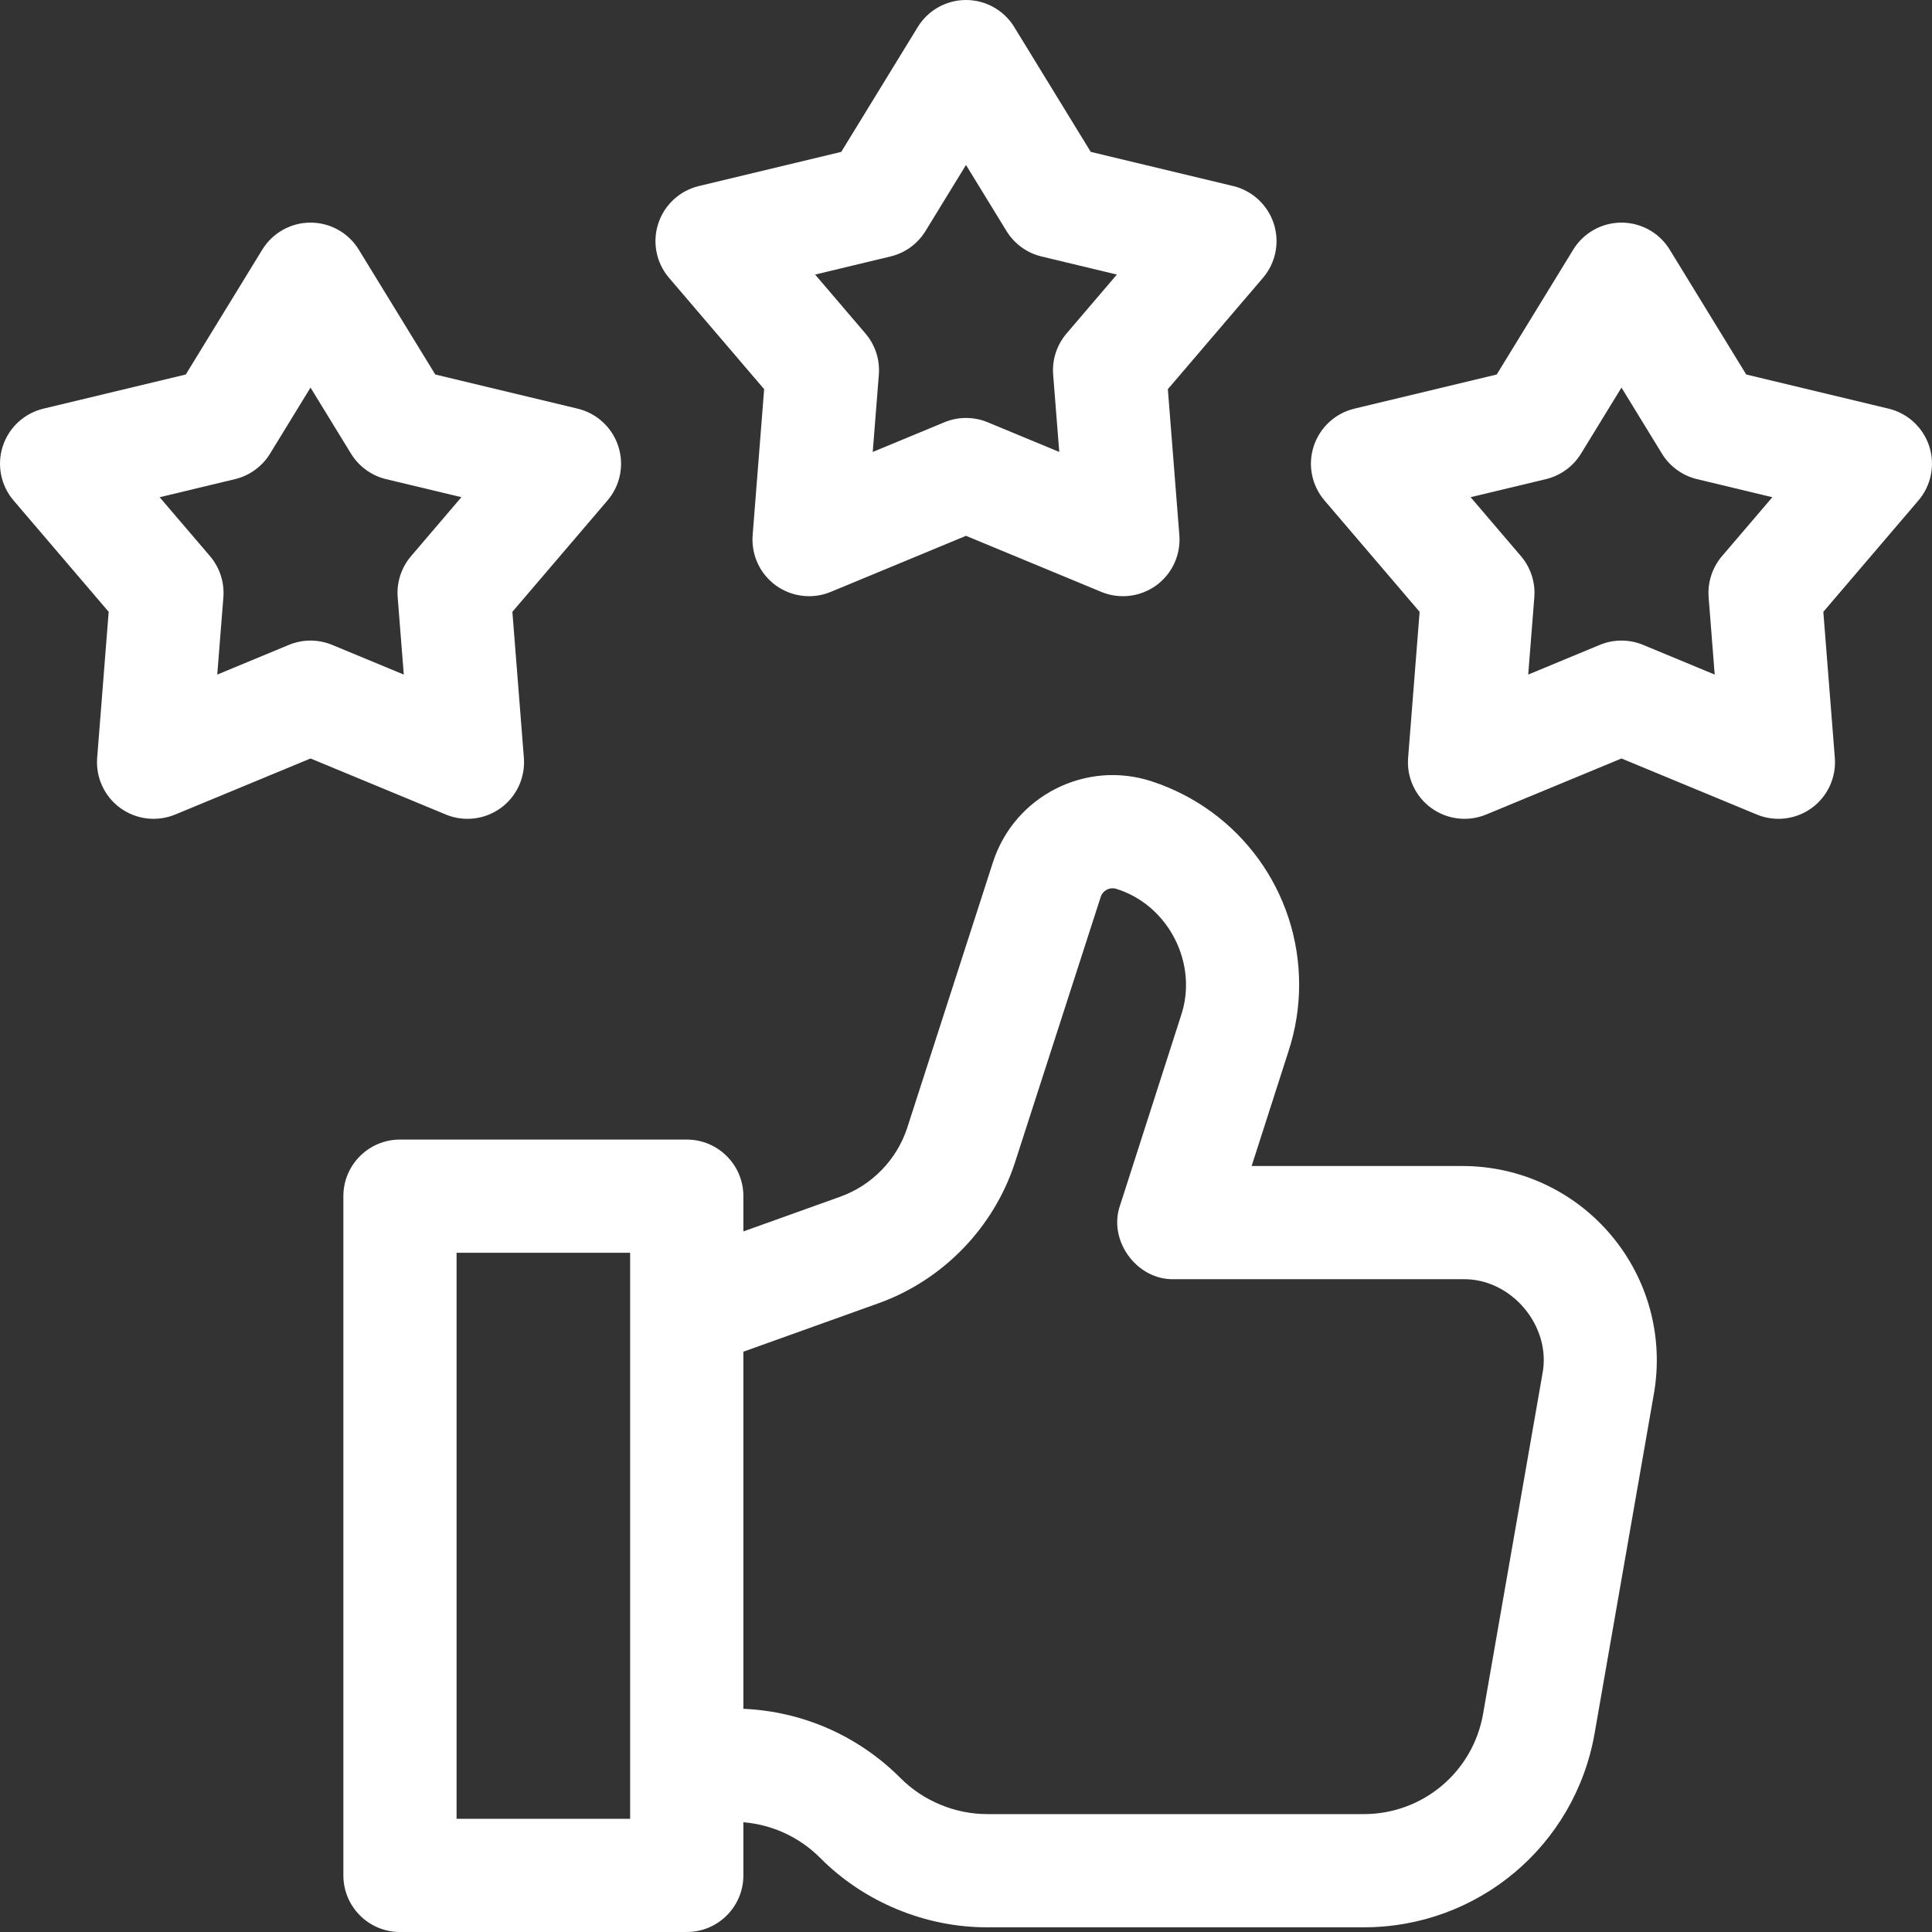
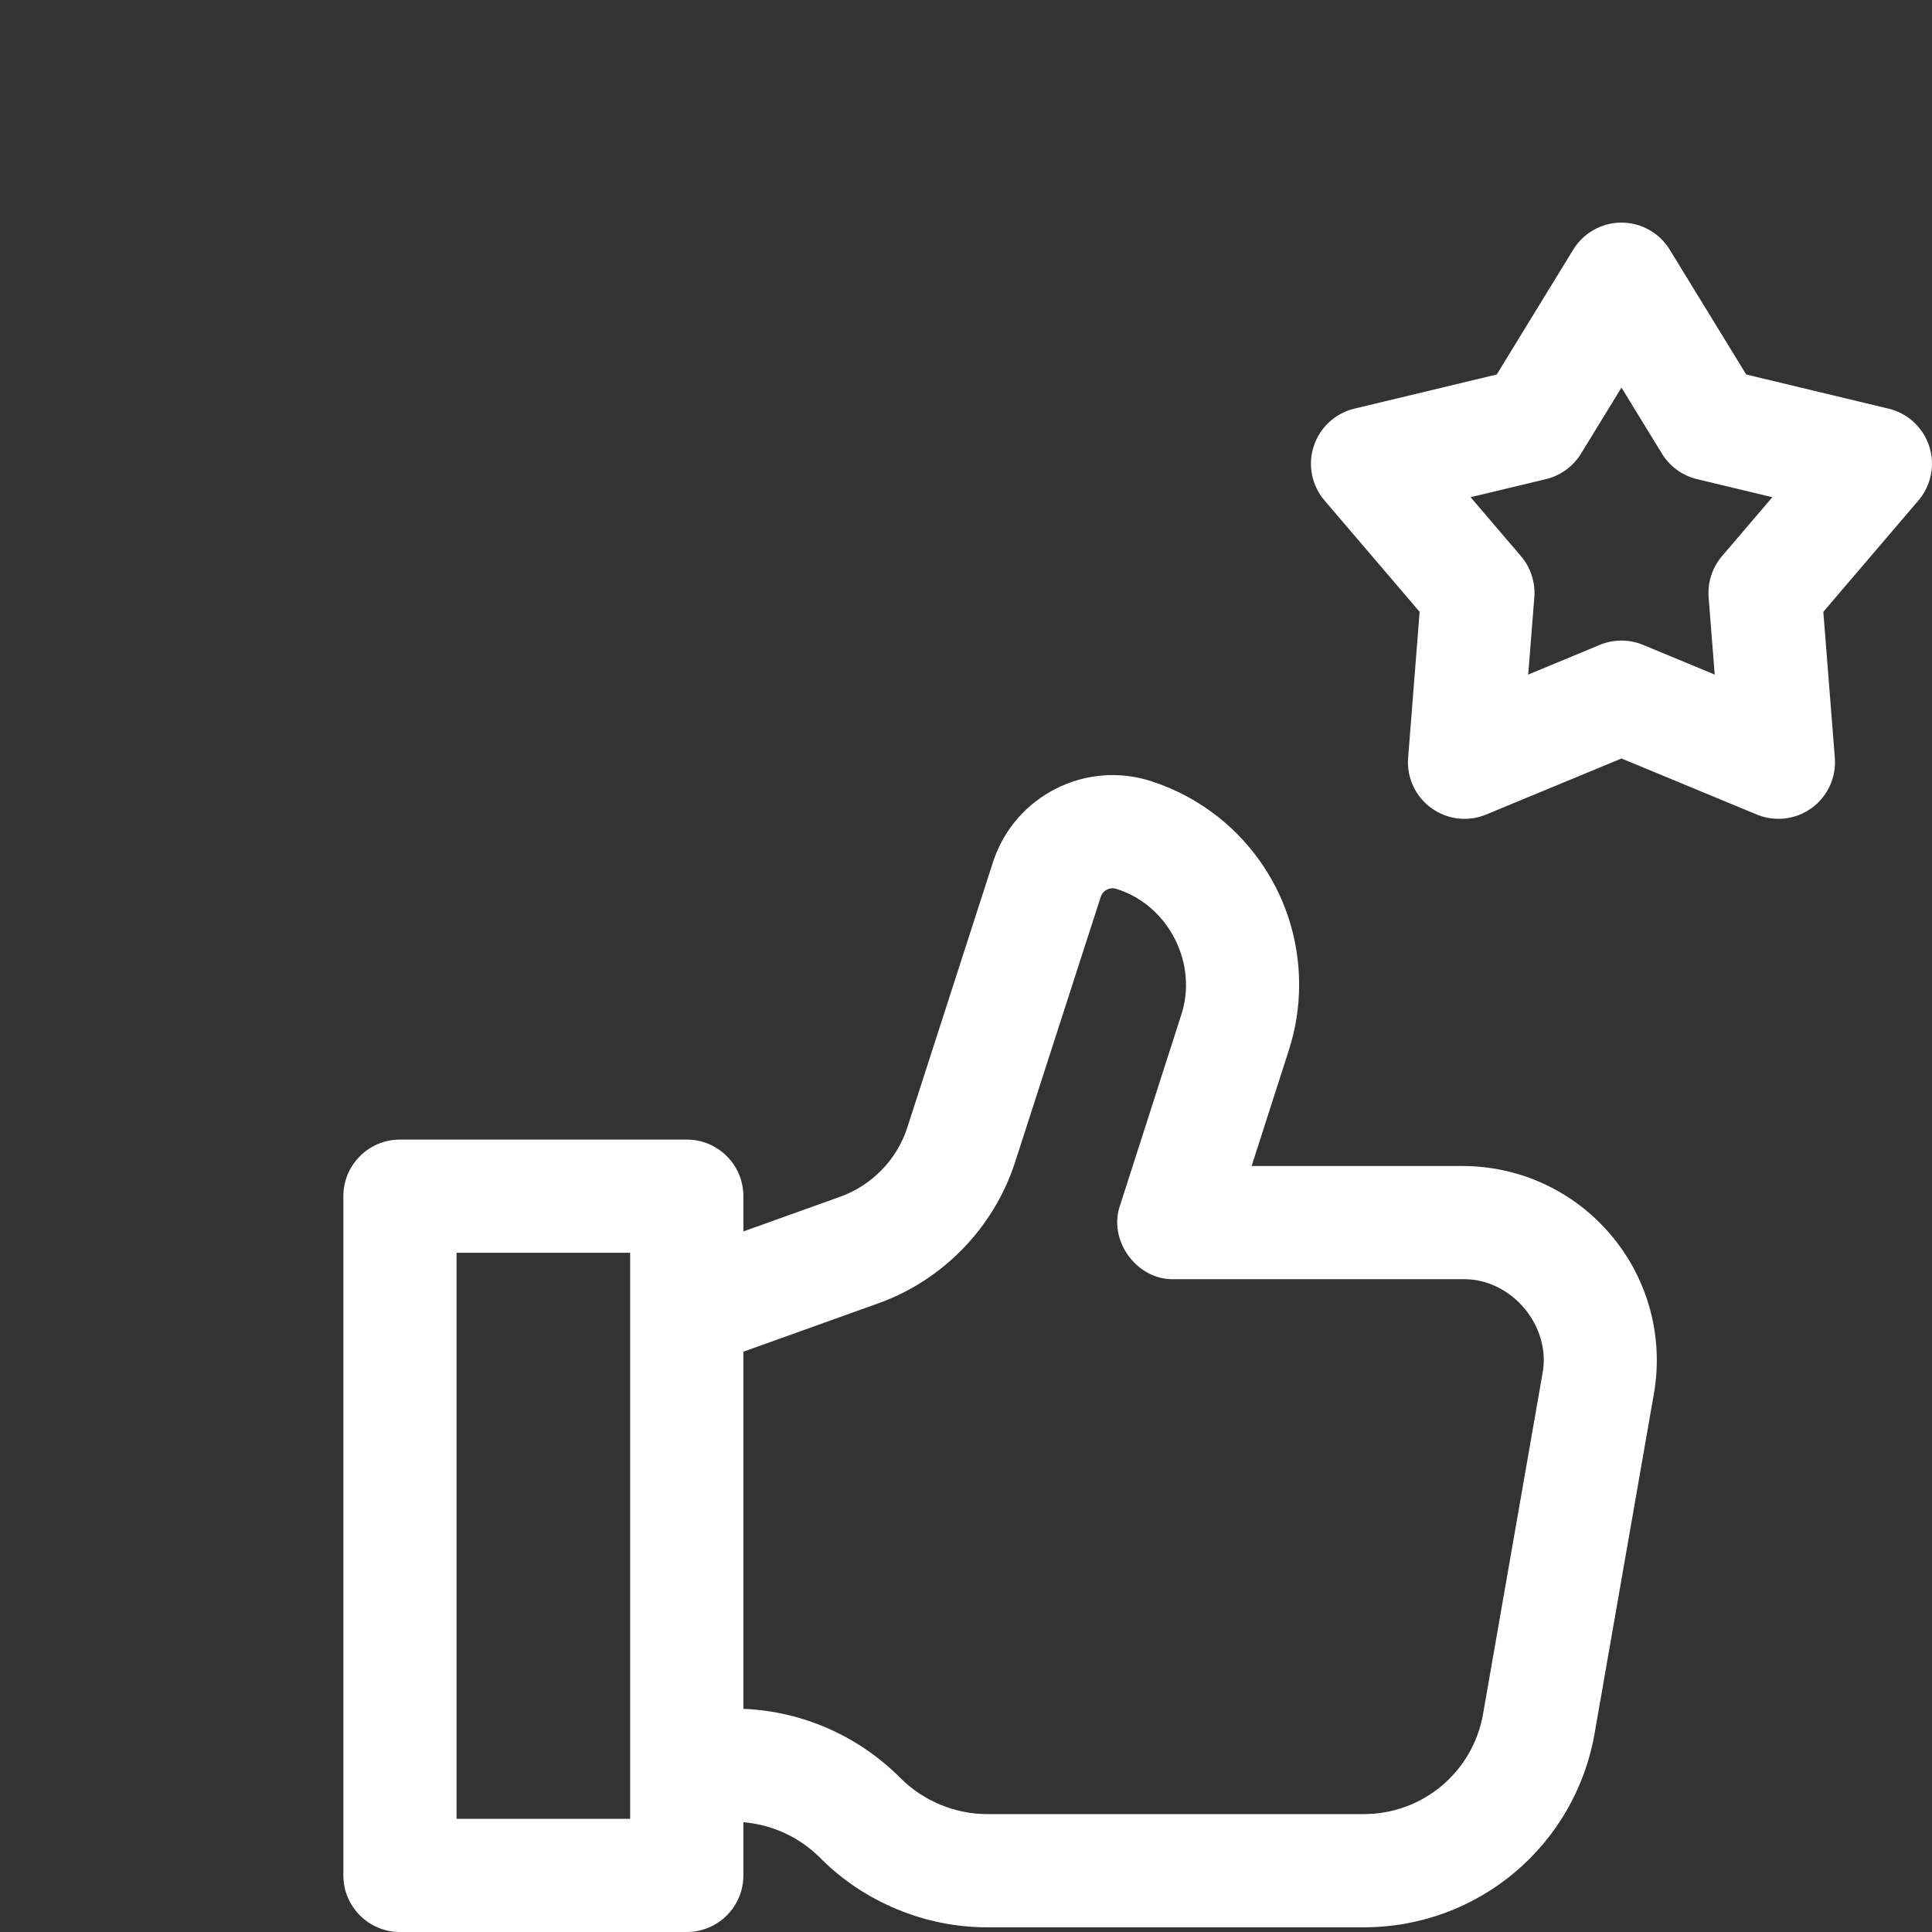
<svg xmlns="http://www.w3.org/2000/svg" width="44" height="44" viewBox="0 0 44 44" fill="none">
  <rect x="0" y="0" width="44" height="44" fill="#333333" stroke="none" />
-   <path d="M17.403 8.863L17.141 12.188C17.106 12.635 17.305 13.068 17.668 13.332C18.031 13.595 18.505 13.652 18.919 13.48L22 12.203L25.081 13.48C25.493 13.651 25.968 13.596 26.332 13.332C26.695 13.068 26.894 12.635 26.859 12.188L26.597 8.863L28.763 6.328C29.055 5.987 29.148 5.519 29.009 5.092C28.87 4.666 28.52 4.342 28.084 4.237L24.841 3.459L23.099 0.616C22.865 0.233 22.449 0 22 0C21.551 0 21.135 0.233 20.901 0.616L19.159 3.459L15.916 4.237C15.48 4.342 15.13 4.666 14.991 5.092C14.852 5.519 14.945 5.987 15.237 6.328L17.403 8.863ZM20.28 5.841C20.612 5.762 20.899 5.553 21.078 5.261L22 3.757L22.922 5.261C23.101 5.553 23.388 5.762 23.72 5.841L25.436 6.253L24.29 7.595C24.068 7.855 23.958 8.193 23.985 8.533L24.124 10.293L22.494 9.617C22.177 9.486 21.823 9.486 21.507 9.617L19.876 10.293L20.015 8.533C20.042 8.192 19.932 7.855 19.71 7.595L18.564 6.253L20.28 5.841Z" fill="white" />
  <path d="M43.937 10.163C43.798 9.736 43.448 9.412 43.012 9.307L39.769 8.529L38.027 5.686C37.793 5.303 37.376 5.07 36.928 5.07C36.479 5.07 36.063 5.303 35.829 5.686L34.087 8.529L30.844 9.307C30.408 9.412 30.058 9.736 29.919 10.163C29.78 10.589 29.873 11.057 30.165 11.398L32.331 13.934L32.069 17.258C32.033 17.705 32.233 18.139 32.596 18.402C32.959 18.666 33.433 18.722 33.847 18.55L36.928 17.274L40.009 18.55C40.421 18.721 40.896 18.667 41.26 18.402C41.623 18.139 41.822 17.705 41.787 17.258L41.525 13.934L43.691 11.398C43.982 11.057 44.075 10.589 43.937 10.163ZM39.218 12.665C38.996 12.925 38.886 13.263 38.913 13.604L39.051 15.363L37.421 14.687C37.105 14.556 36.75 14.556 36.434 14.687L34.804 15.363L34.943 13.604C34.97 13.263 34.86 12.925 34.638 12.665L33.492 11.323L35.208 10.912C35.54 10.832 35.827 10.623 36.006 10.332L36.928 8.827L37.85 10.332C38.028 10.623 38.316 10.832 38.648 10.912L40.364 11.324L39.218 12.665Z" fill="white" />
-   <path d="M11.404 18.402C11.767 18.139 11.966 17.705 11.931 17.258L11.669 13.934L13.835 11.398C14.127 11.057 14.22 10.589 14.081 10.163C13.943 9.736 13.592 9.412 13.156 9.307L9.913 8.529L8.171 5.686C7.937 5.303 7.521 5.07 7.072 5.07C6.624 5.07 6.207 5.303 5.973 5.686L4.231 8.529L0.988 9.307C0.552 9.412 0.202 9.736 0.063 10.163C-0.075 10.589 0.018 11.057 0.309 11.398L2.475 13.934L2.213 17.258C2.178 17.705 2.377 18.139 2.74 18.402C3.104 18.667 3.579 18.721 3.991 18.55L7.072 17.274L10.153 18.55C10.567 18.722 11.041 18.666 11.404 18.402ZM9.057 13.604L9.196 15.363L7.565 14.687C7.249 14.556 6.894 14.556 6.579 14.687L4.948 15.363L5.087 13.604C5.114 13.263 5.004 12.925 4.782 12.665L3.636 11.324L5.352 10.912C5.684 10.832 5.972 10.623 6.15 10.332L7.072 8.827L7.994 10.332C8.173 10.623 8.46 10.832 8.792 10.912L10.508 11.323L9.362 12.665C9.14 12.925 9.03 13.263 9.057 13.604Z" fill="white" />
  <path d="M36.695 28.134C35.852 27.13 34.616 26.555 33.305 26.555H28.505L29.345 23.941C29.506 23.449 29.587 22.939 29.587 22.424C29.587 20.311 28.236 18.45 26.227 17.794C24.728 17.303 23.109 18.124 22.617 19.627L20.661 25.686C20.425 26.411 19.855 26.997 19.137 27.254L16.93 28.045V27.242C16.93 26.53 16.352 25.953 15.641 25.953H9.109C8.397 25.953 7.82 26.53 7.82 27.242V42.711C7.82 43.423 8.397 44 9.109 44H15.641C16.352 44 16.93 43.423 16.93 42.711V41.5C17.591 41.556 18.206 41.839 18.68 42.313C19.673 43.317 21.081 43.9 22.494 43.893H31.061C33.659 43.893 35.868 42.036 36.316 39.477L37.666 31.744C37.892 30.453 37.538 29.137 36.695 28.134ZM14.351 41.422H10.398V28.531H14.351V41.422ZM35.126 31.3L33.776 39.033C33.545 40.355 32.403 41.315 31.061 41.315H22.494C21.756 41.318 21.023 41.015 20.505 40.491C19.542 39.529 18.28 38.976 16.93 38.917V30.784L20.007 29.681C21.47 29.157 22.63 27.962 23.113 26.482L25.069 20.424C25.118 20.276 25.277 20.196 25.426 20.244C26.62 20.616 27.3 21.962 26.892 23.145L25.509 27.45C25.228 28.249 25.89 29.156 26.737 29.133H33.305C34.42 29.106 35.345 30.206 35.126 31.3Z" fill="white" />
</svg>